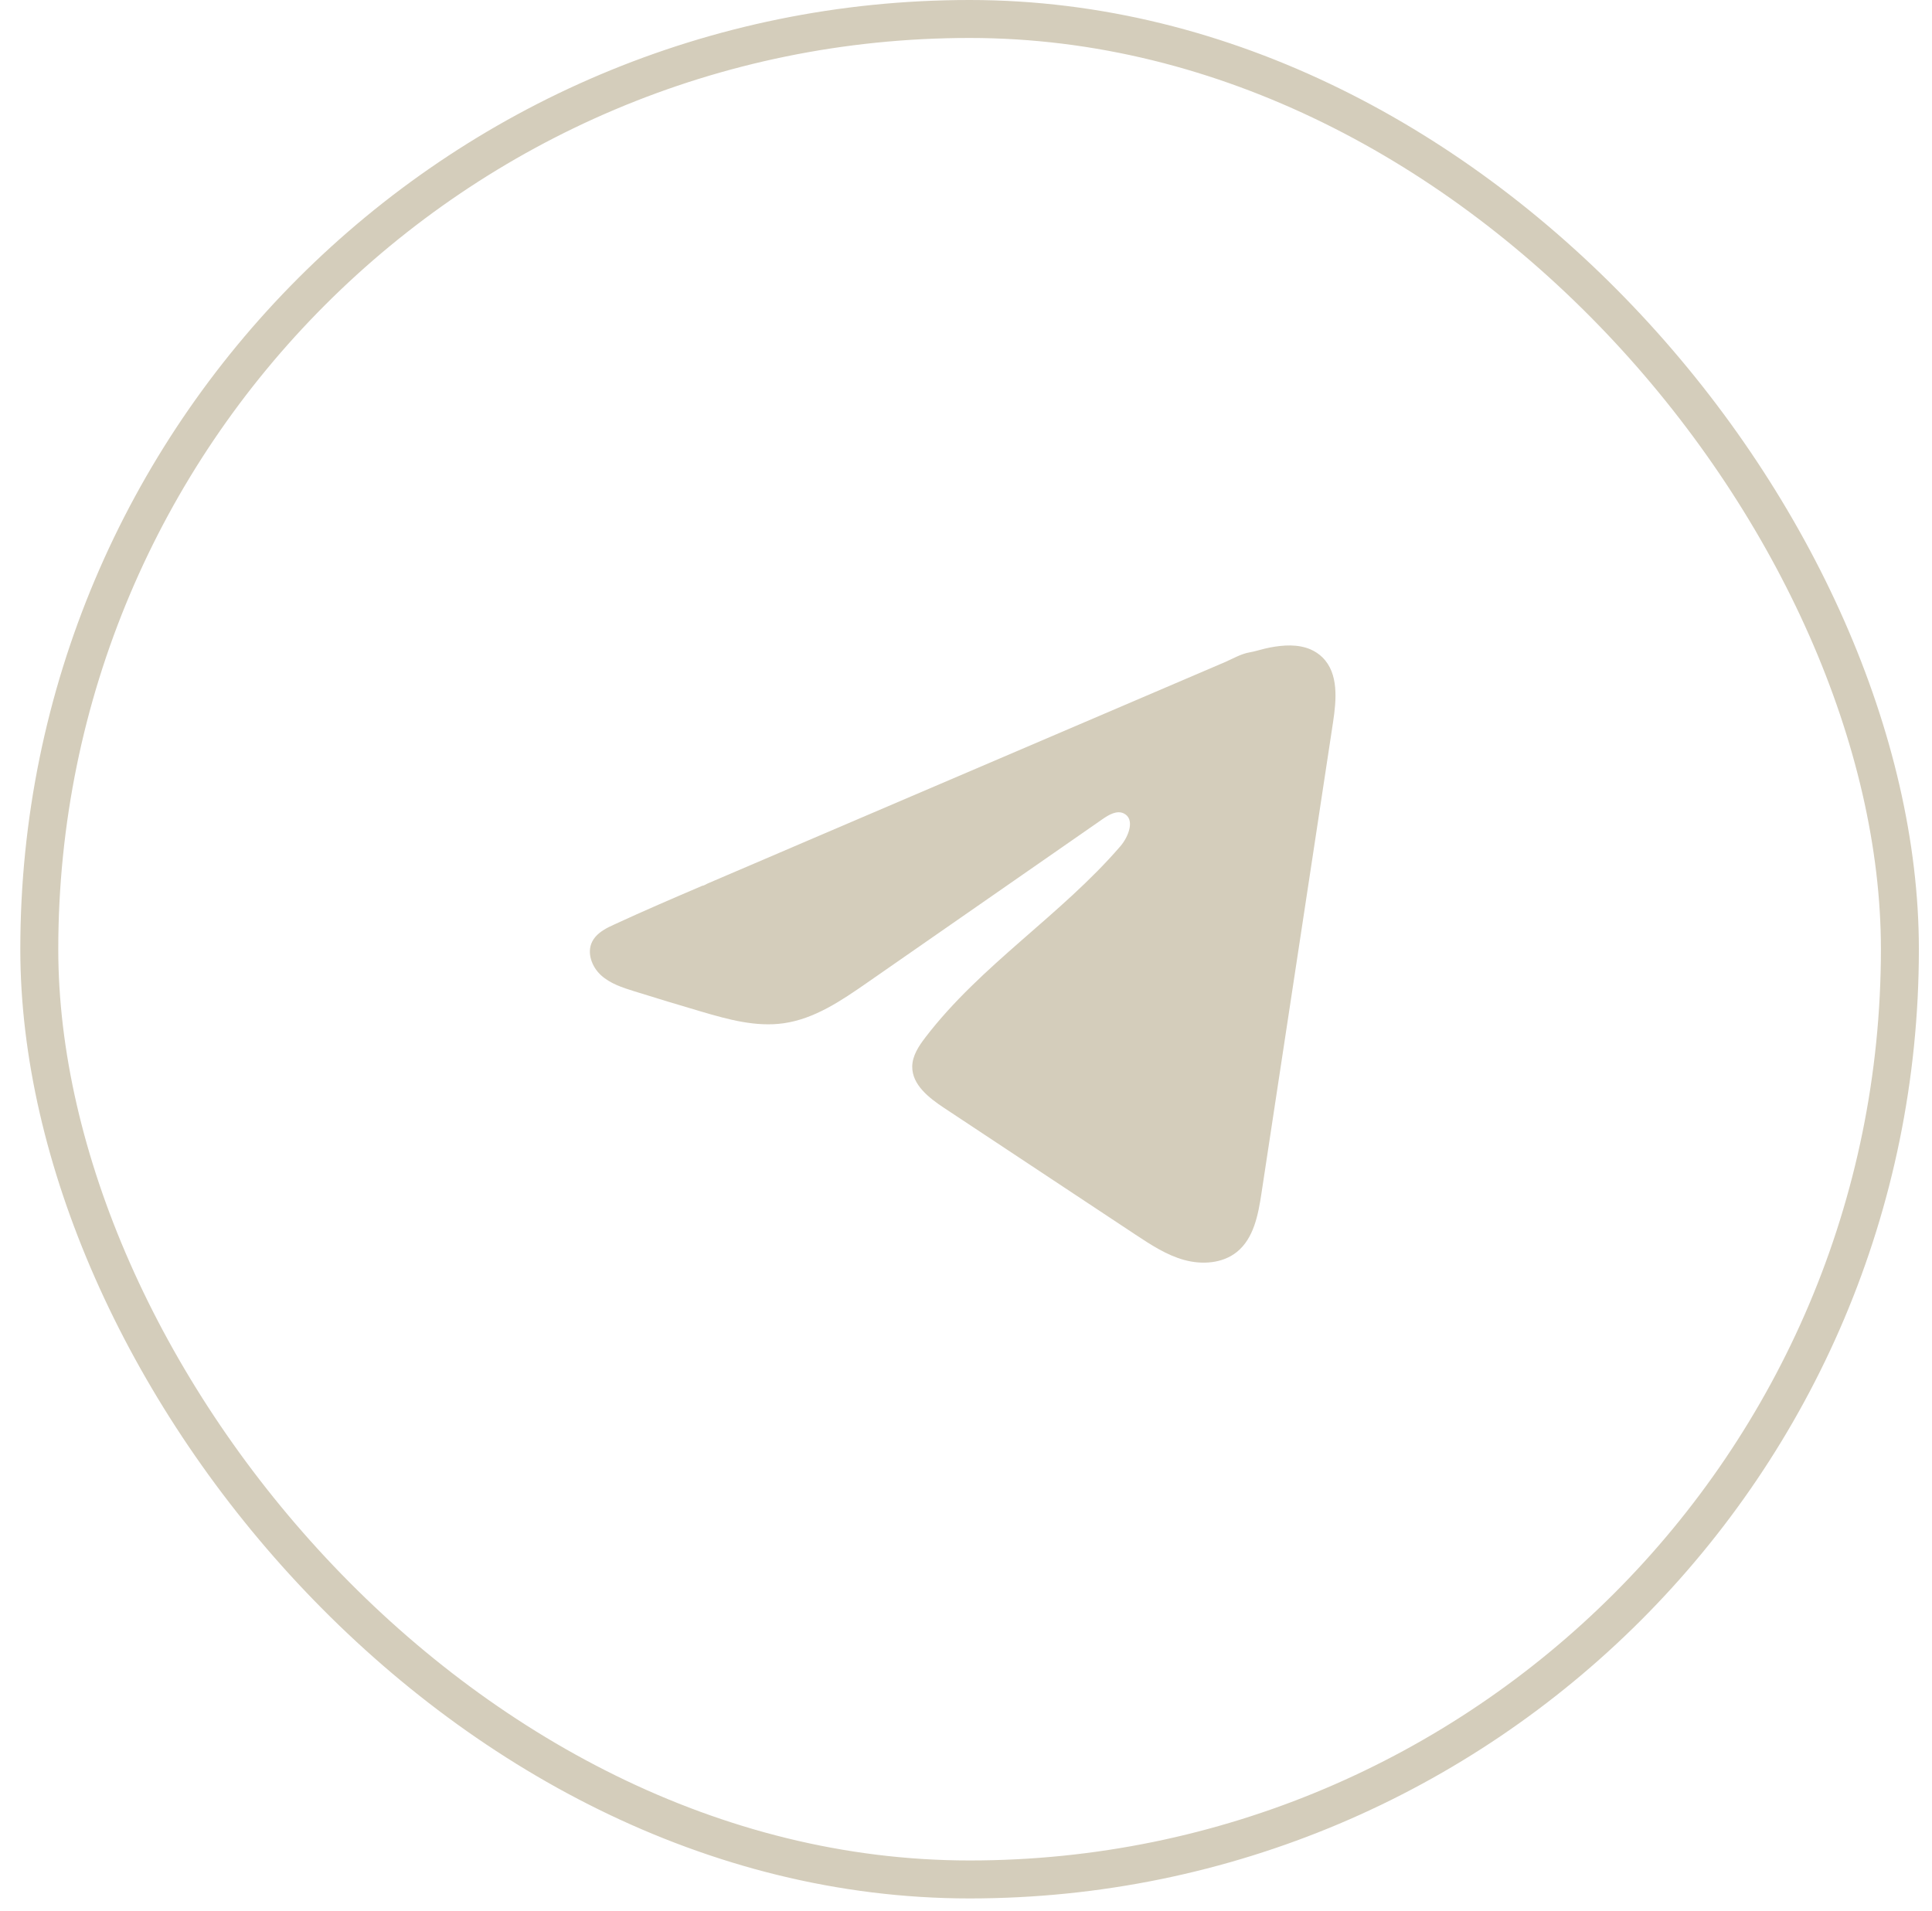
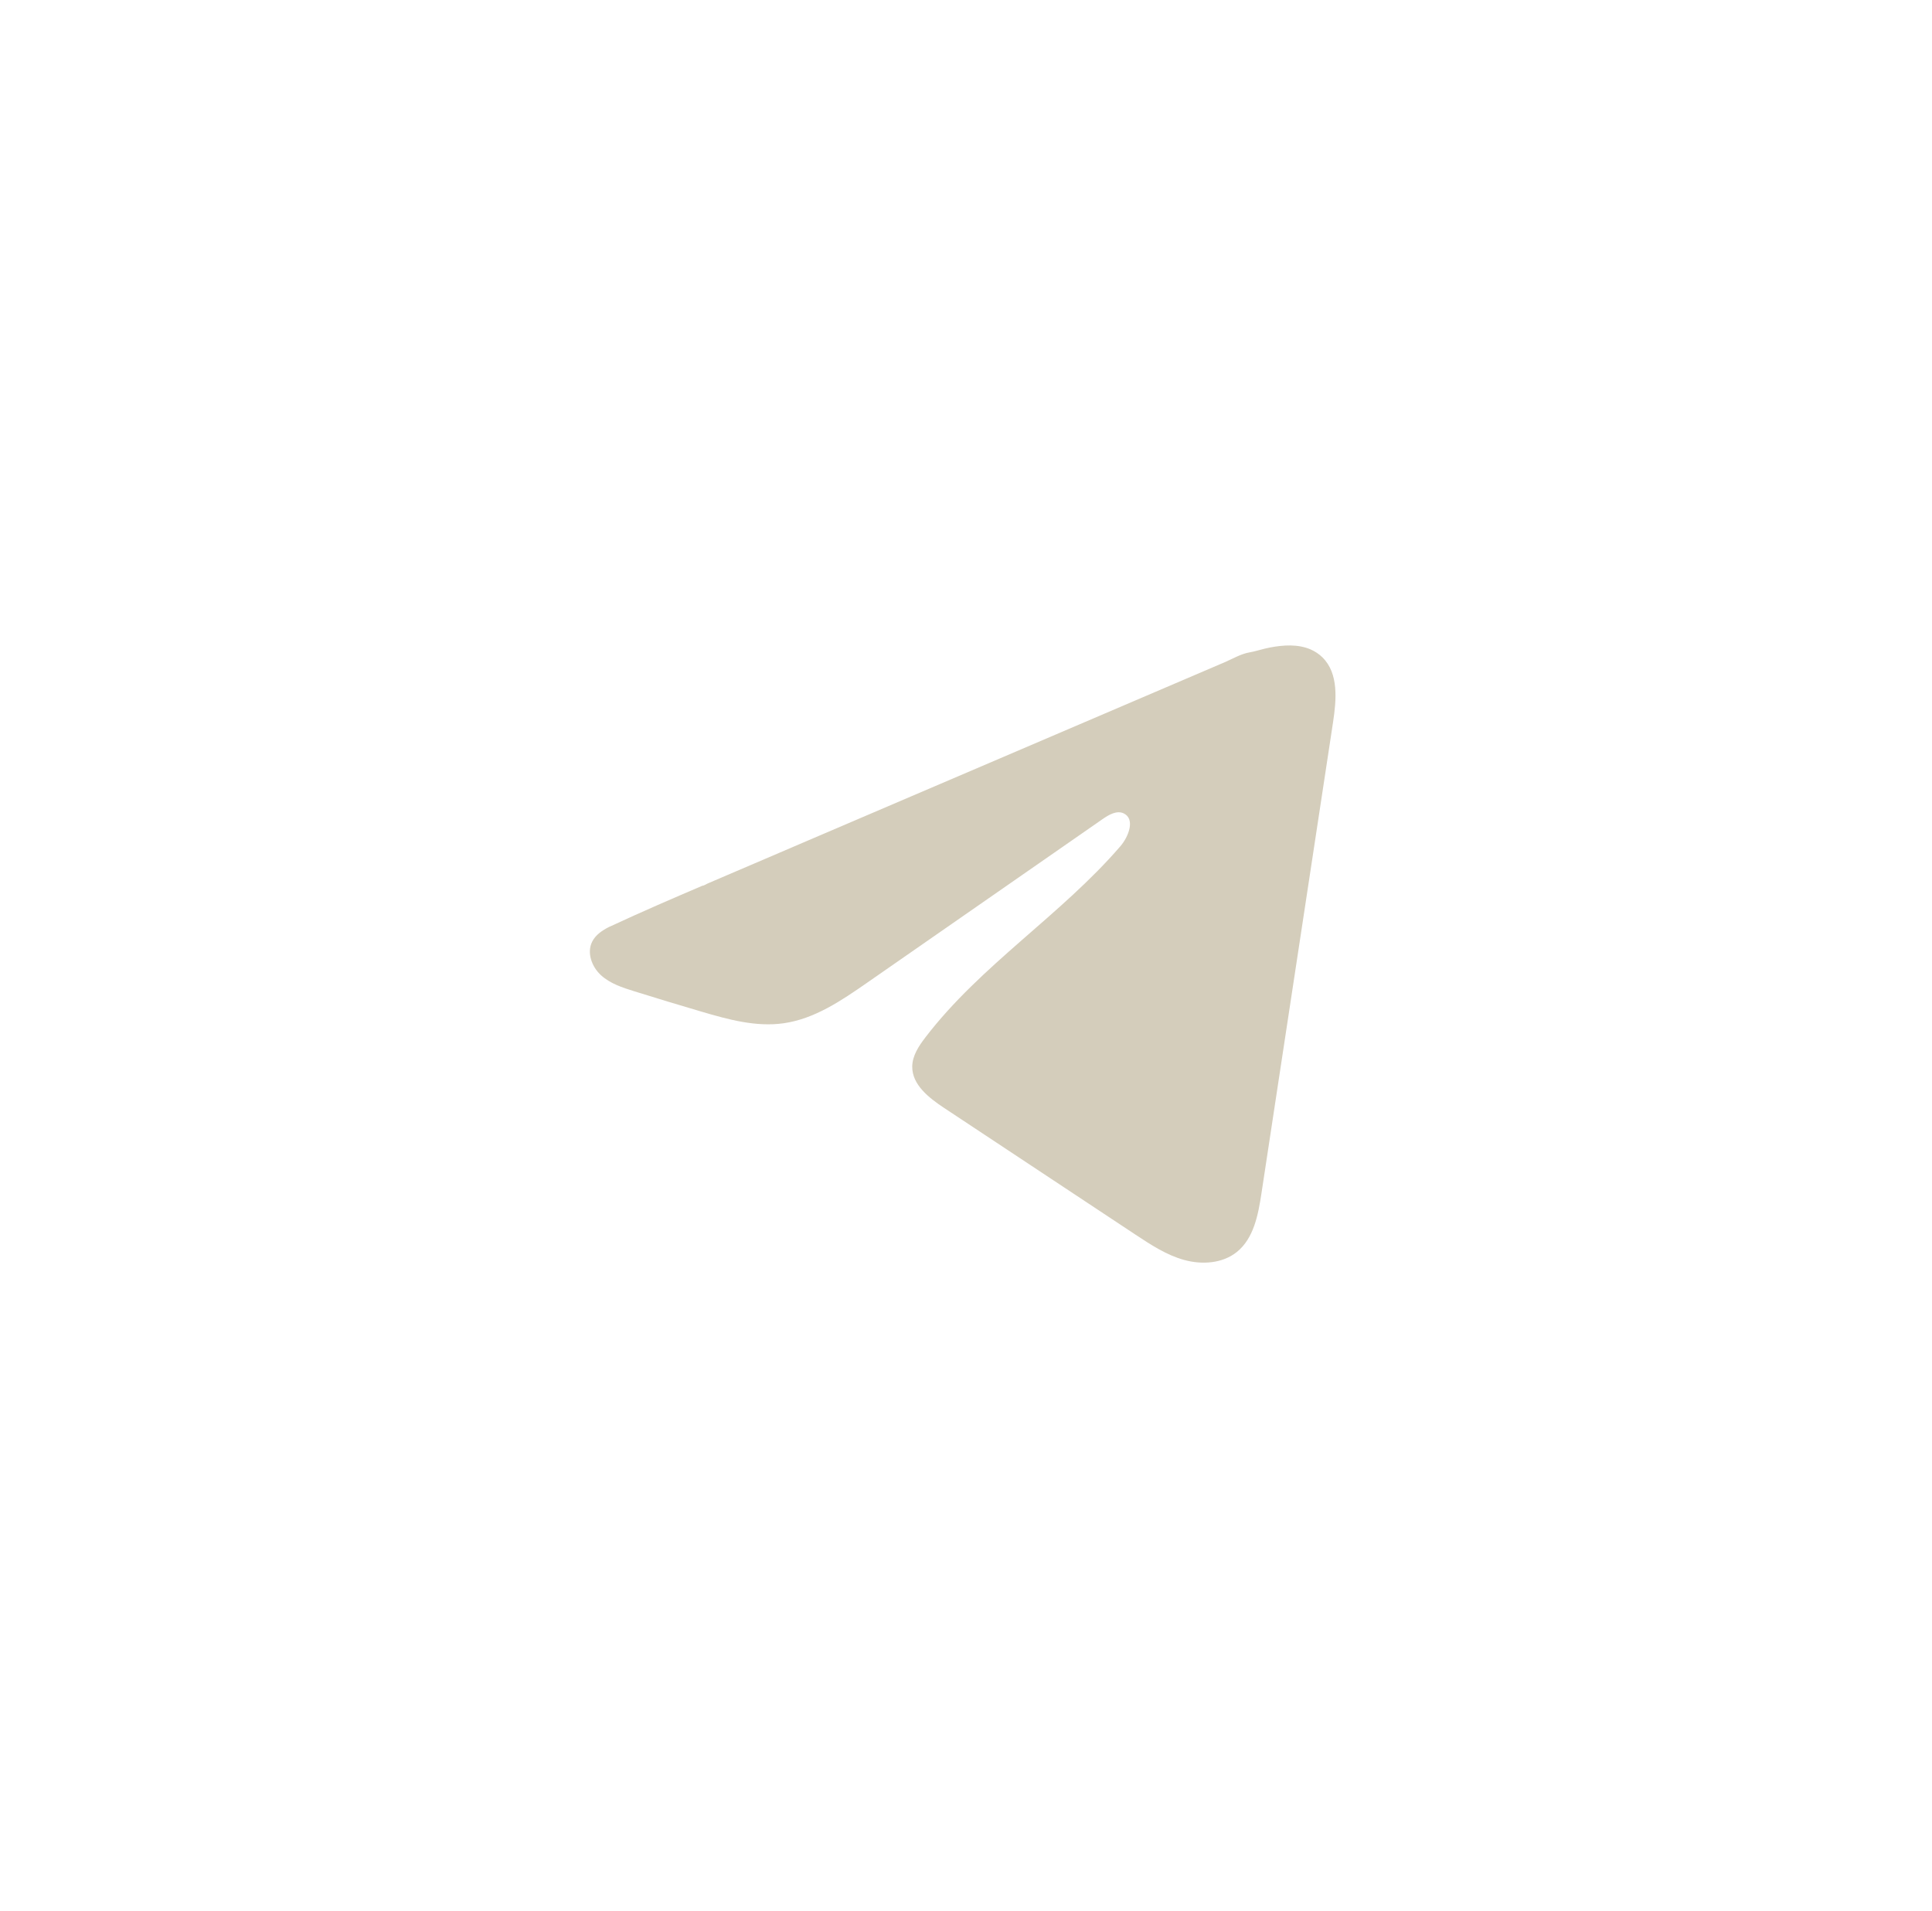
<svg xmlns="http://www.w3.org/2000/svg" width="92" height="91" viewBox="0 0 92 91" fill="none">
-   <rect x="1.871" y="0.904" width="88.6" height="88.6" rx="44.3" stroke="#D4CDBB" stroke-width="1.808" />
-   <path d="M29.022 44.136C29.104 44.096 29.185 44.057 29.265 44.02C30.647 43.38 32.047 42.78 33.446 42.181C33.521 42.181 33.647 42.093 33.719 42.065C33.827 42.018 33.935 41.973 34.043 41.926C34.251 41.836 34.459 41.749 34.665 41.659C35.081 41.481 35.494 41.304 35.91 41.127L38.399 40.06C40.058 39.351 41.72 38.639 43.379 37.929C45.038 37.22 46.7 36.508 48.359 35.799C50.018 35.089 51.68 34.377 53.339 33.668C54.998 32.958 56.66 32.247 58.319 31.537C58.688 31.378 59.087 31.142 59.483 31.072C59.815 31.013 60.139 30.899 60.474 30.836C61.108 30.715 61.807 30.666 62.414 30.929C62.624 31.021 62.818 31.15 62.979 31.311C63.749 32.073 63.641 33.325 63.478 34.398C62.343 41.873 61.207 49.35 60.07 56.825C59.915 57.851 59.703 58.977 58.894 59.625C58.209 60.174 57.234 60.235 56.388 60.002C55.542 59.768 54.796 59.276 54.065 58.793C51.029 56.783 47.992 54.772 44.957 52.762C44.235 52.284 43.432 51.66 43.44 50.794C43.444 50.272 43.756 49.807 44.074 49.393C46.712 45.951 50.518 43.586 53.349 40.303C53.749 39.84 54.063 39.004 53.514 38.737C53.188 38.578 52.813 38.794 52.515 39C48.773 41.6 45.032 44.202 41.29 46.801C40.069 47.65 38.788 48.522 37.317 48.73C36 48.918 34.675 48.551 33.401 48.176C32.333 47.862 31.267 47.54 30.204 47.207C29.64 47.032 29.057 46.842 28.621 46.445C28.184 46.047 27.934 45.378 28.197 44.848C28.362 44.516 28.682 44.306 29.018 44.134L29.022 44.136Z" fill="#D4CDBB" />
+   <path d="M29.022 44.136C30.647 43.38 32.047 42.78 33.446 42.181C33.521 42.181 33.647 42.093 33.719 42.065C33.827 42.018 33.935 41.973 34.043 41.926C34.251 41.836 34.459 41.749 34.665 41.659C35.081 41.481 35.494 41.304 35.91 41.127L38.399 40.06C40.058 39.351 41.72 38.639 43.379 37.929C45.038 37.22 46.7 36.508 48.359 35.799C50.018 35.089 51.68 34.377 53.339 33.668C54.998 32.958 56.66 32.247 58.319 31.537C58.688 31.378 59.087 31.142 59.483 31.072C59.815 31.013 60.139 30.899 60.474 30.836C61.108 30.715 61.807 30.666 62.414 30.929C62.624 31.021 62.818 31.15 62.979 31.311C63.749 32.073 63.641 33.325 63.478 34.398C62.343 41.873 61.207 49.35 60.07 56.825C59.915 57.851 59.703 58.977 58.894 59.625C58.209 60.174 57.234 60.235 56.388 60.002C55.542 59.768 54.796 59.276 54.065 58.793C51.029 56.783 47.992 54.772 44.957 52.762C44.235 52.284 43.432 51.66 43.44 50.794C43.444 50.272 43.756 49.807 44.074 49.393C46.712 45.951 50.518 43.586 53.349 40.303C53.749 39.84 54.063 39.004 53.514 38.737C53.188 38.578 52.813 38.794 52.515 39C48.773 41.6 45.032 44.202 41.29 46.801C40.069 47.65 38.788 48.522 37.317 48.73C36 48.918 34.675 48.551 33.401 48.176C32.333 47.862 31.267 47.54 30.204 47.207C29.64 47.032 29.057 46.842 28.621 46.445C28.184 46.047 27.934 45.378 28.197 44.848C28.362 44.516 28.682 44.306 29.018 44.134L29.022 44.136Z" fill="#D4CDBB" />
</svg>